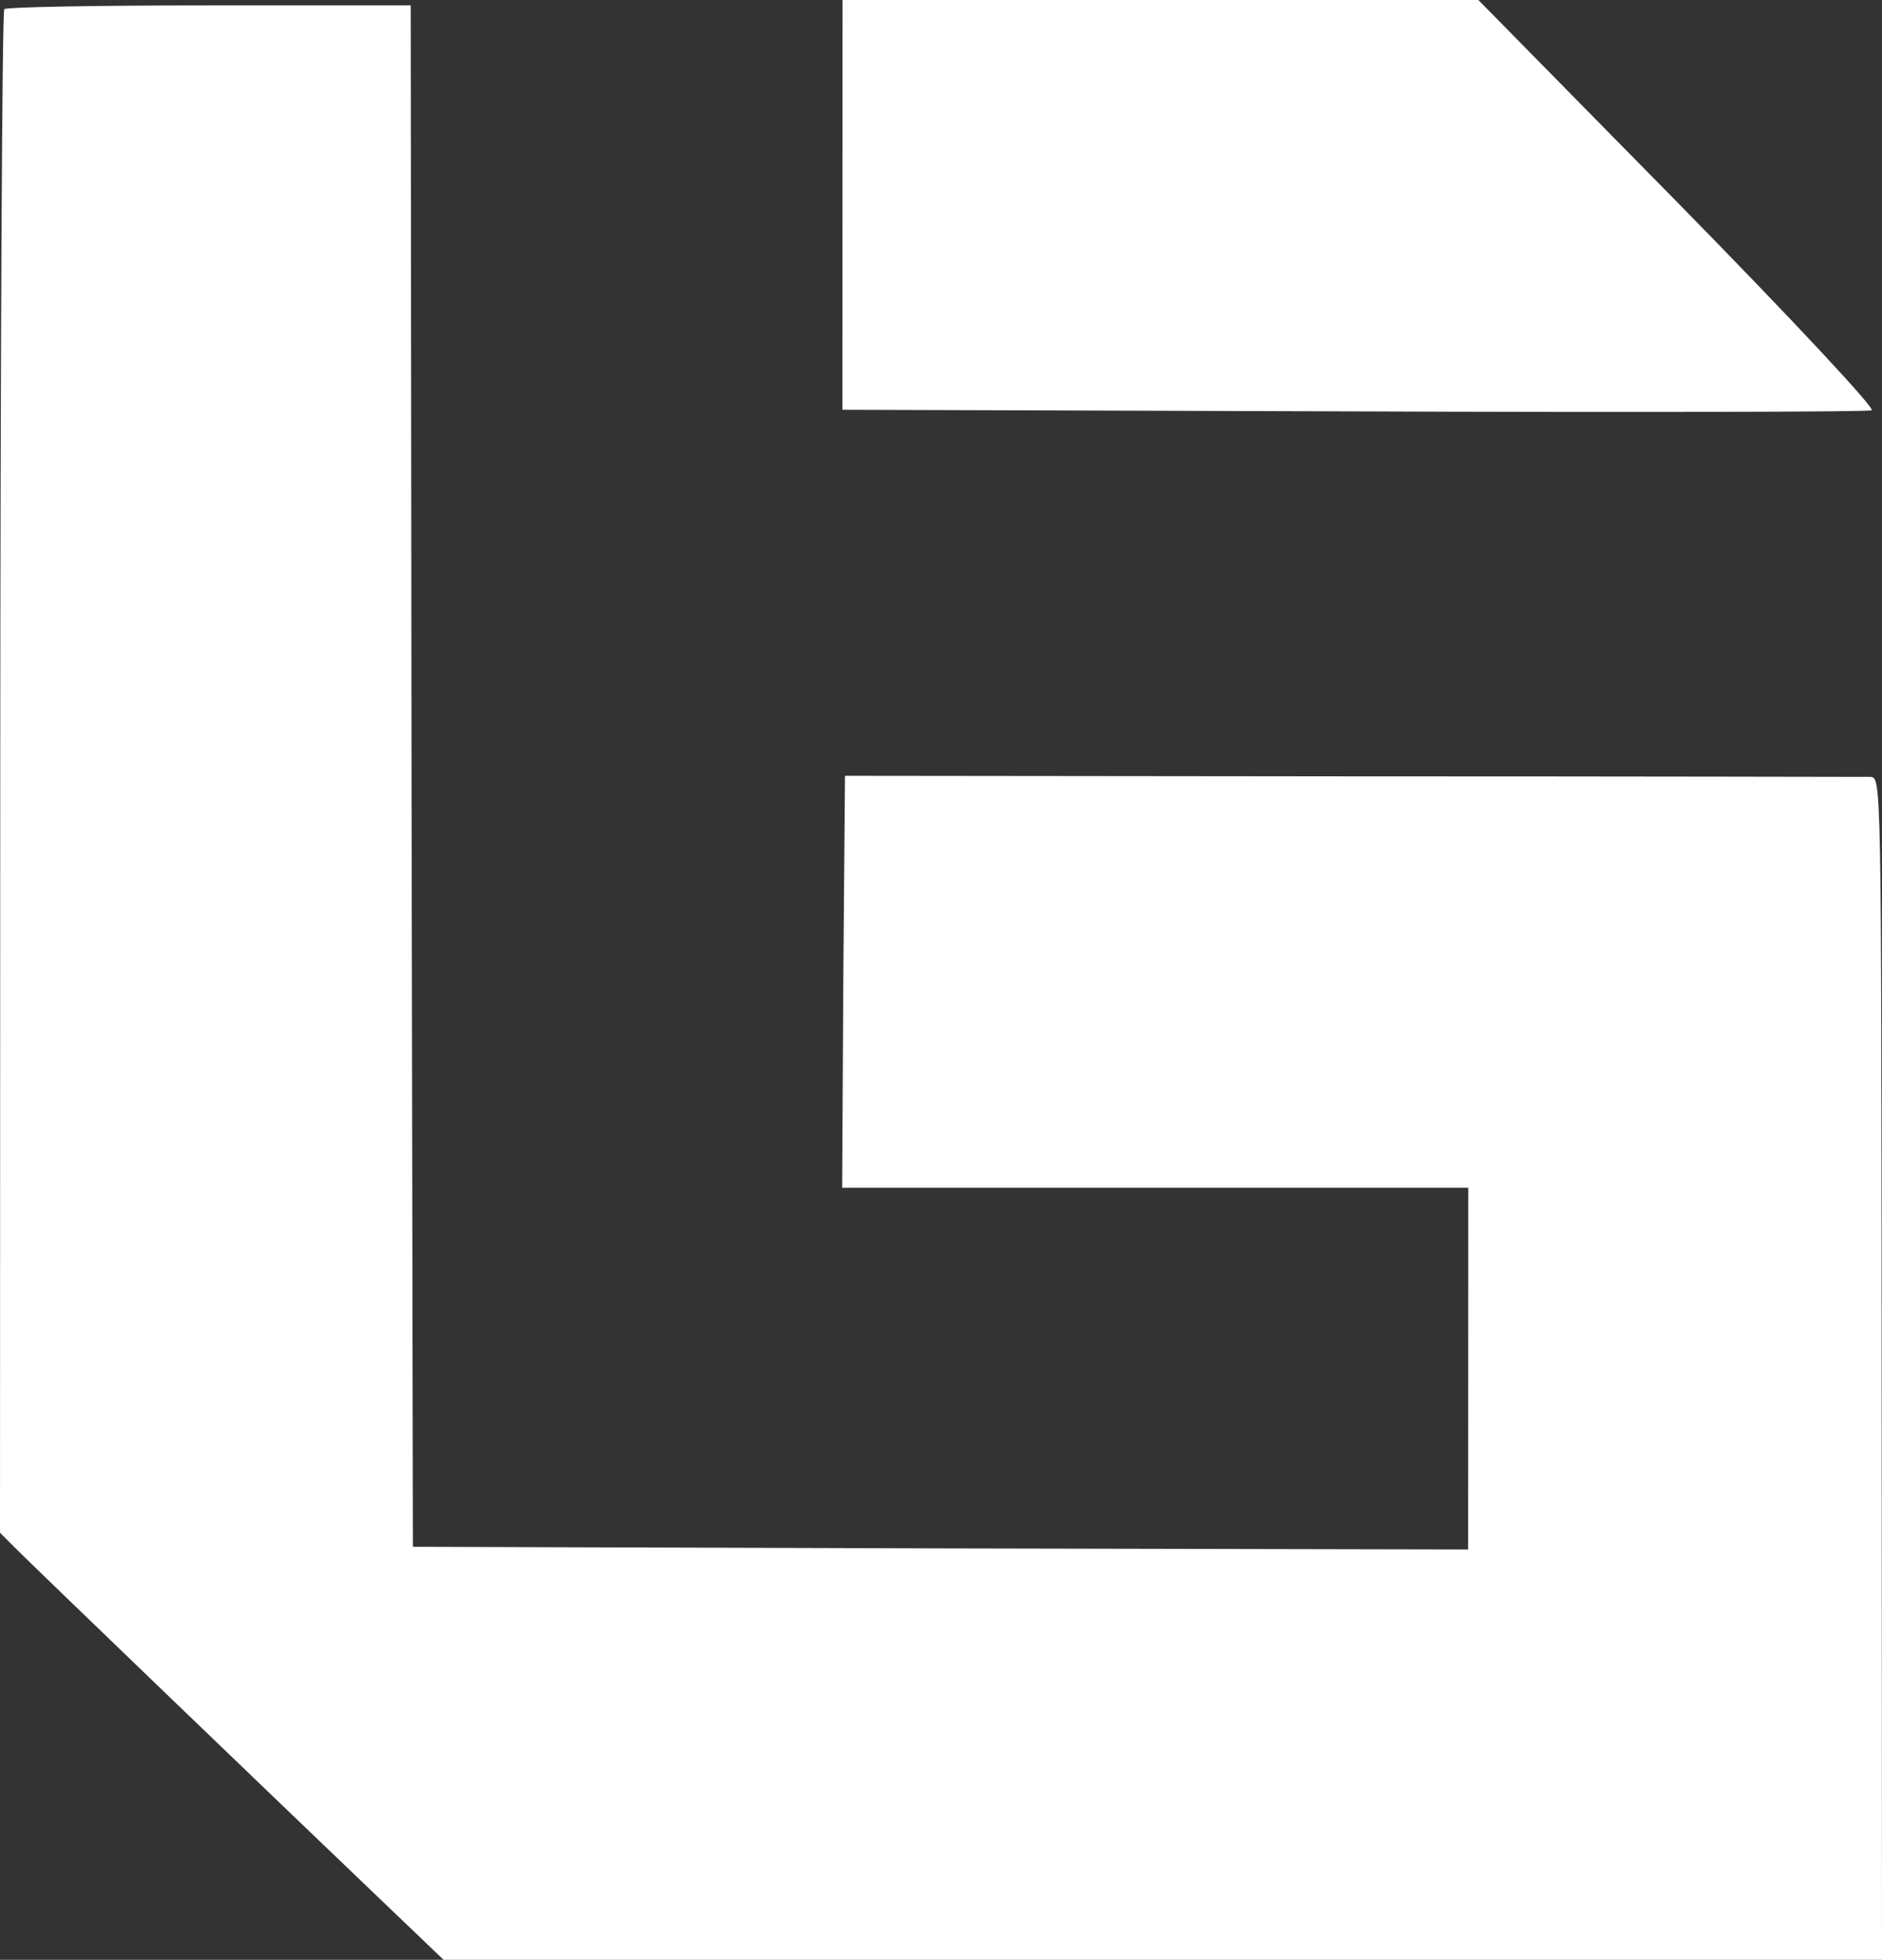
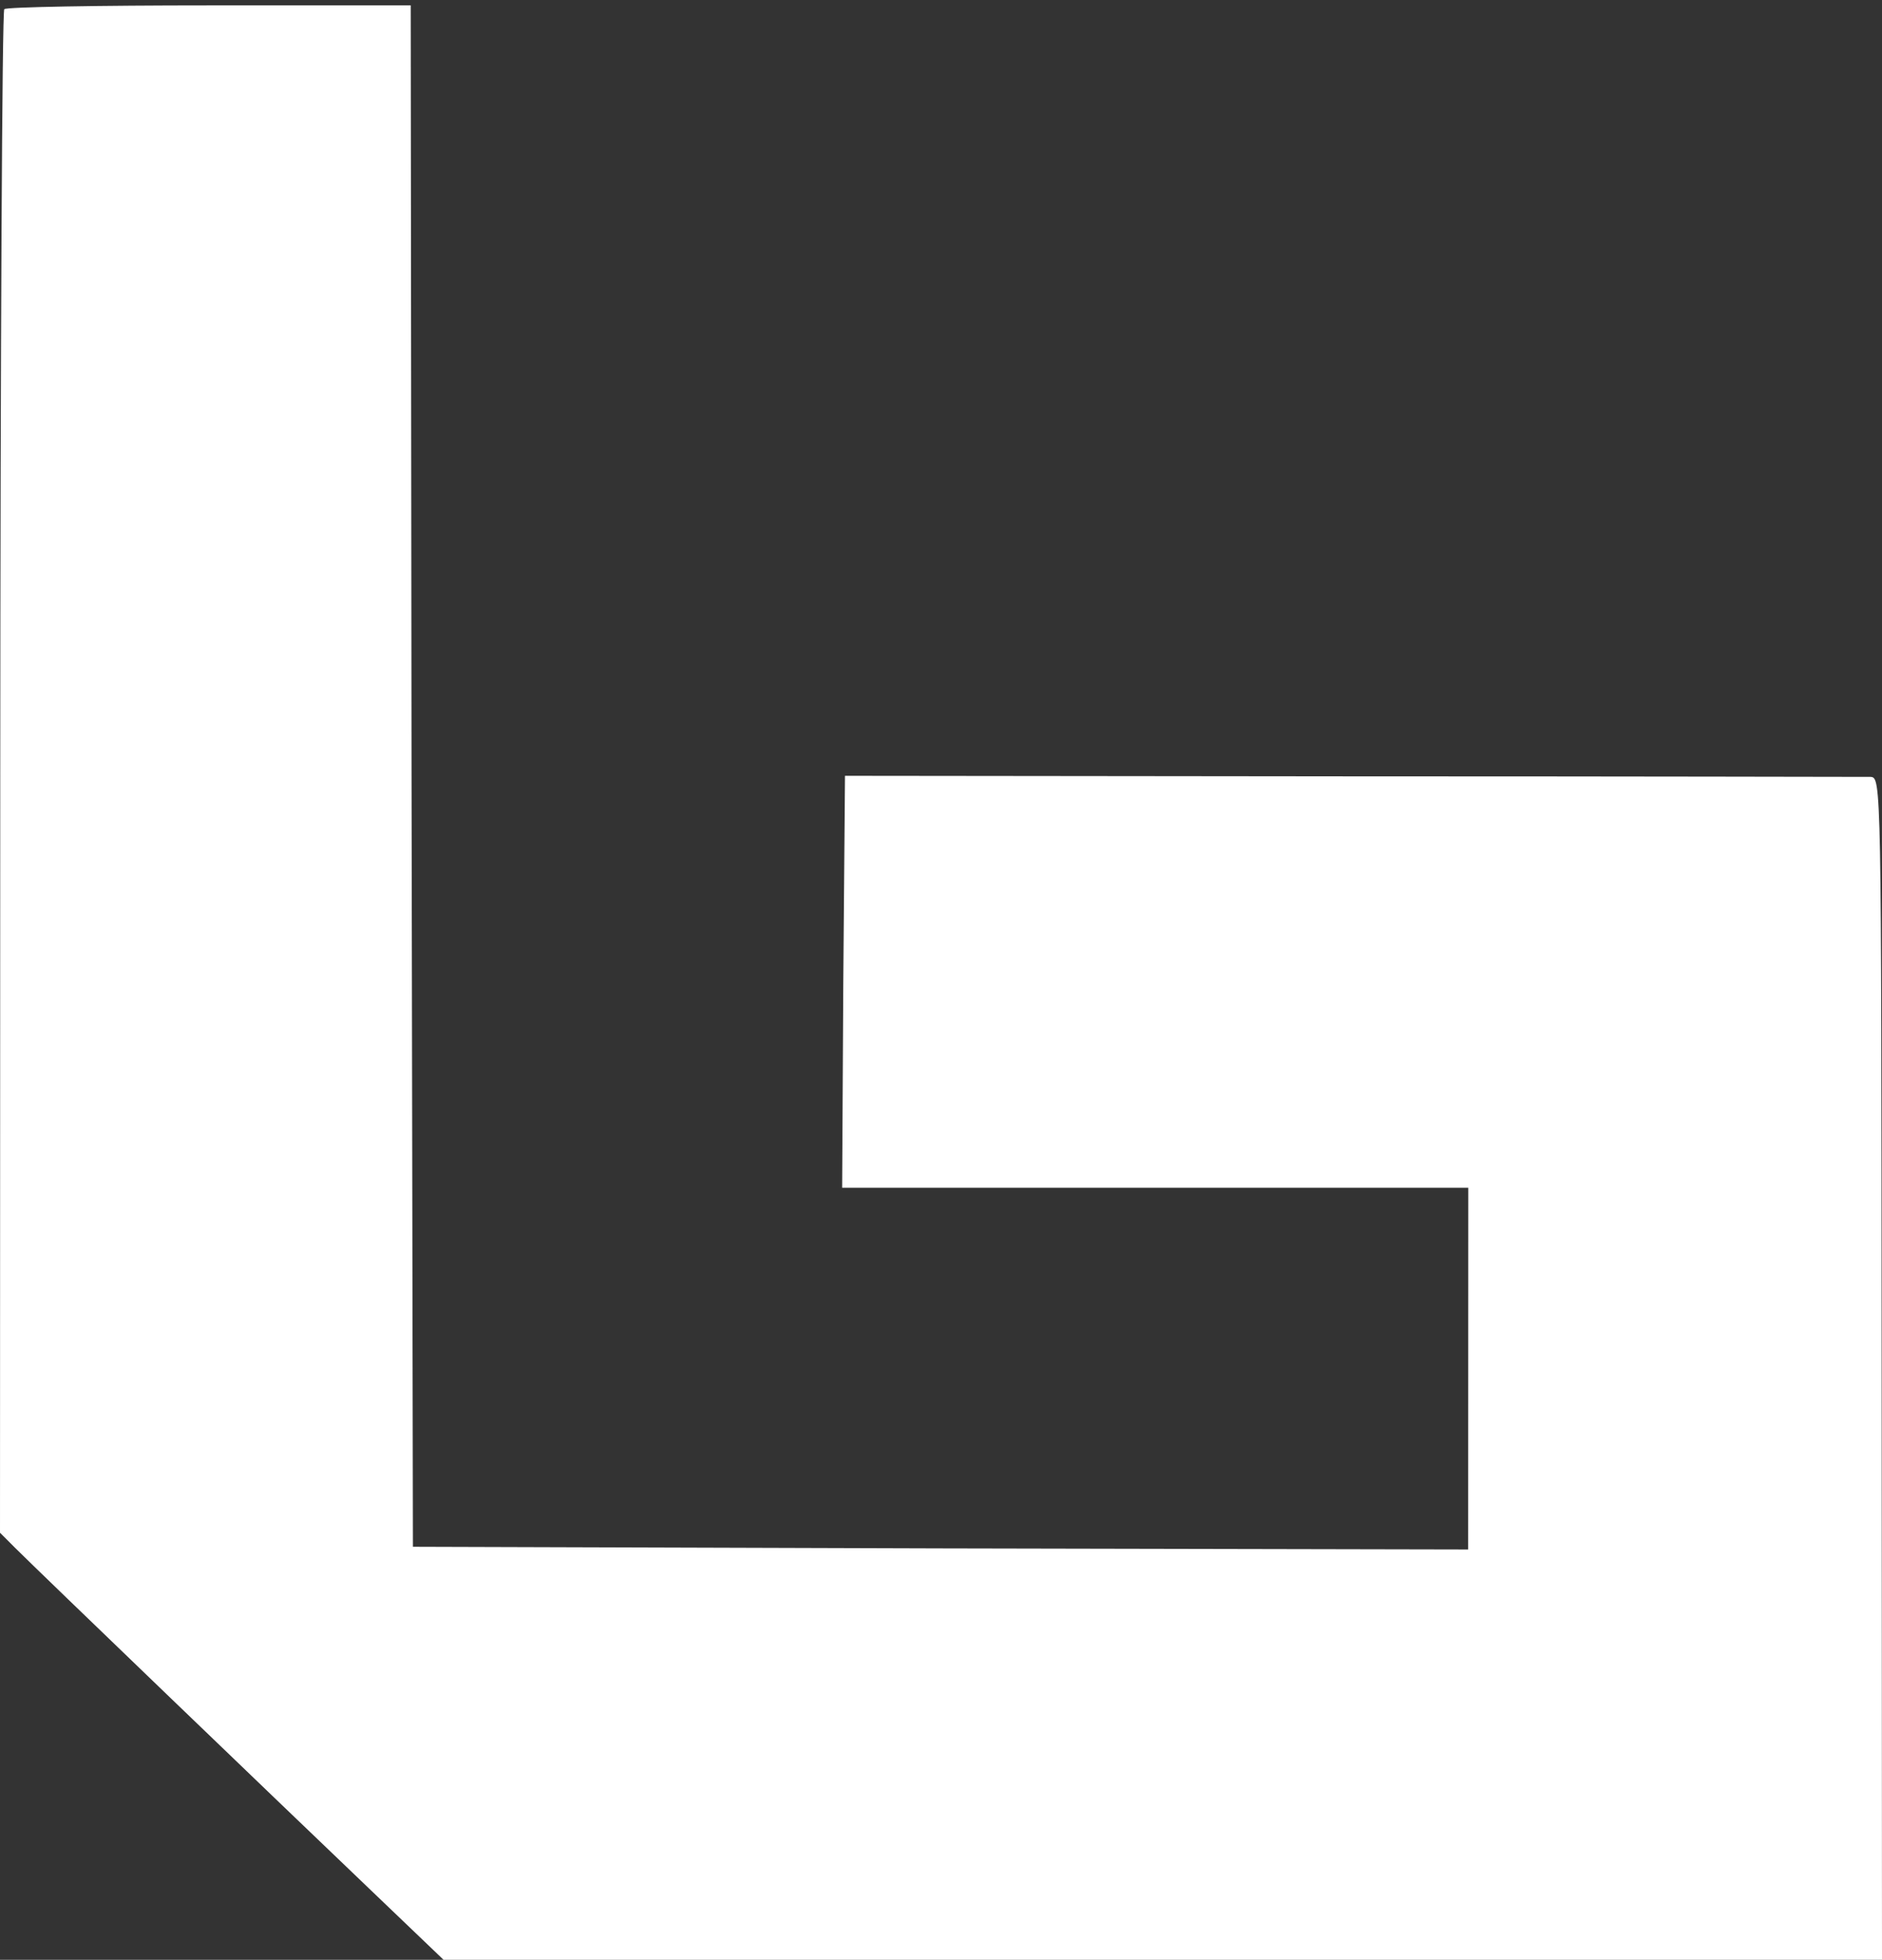
<svg xmlns="http://www.w3.org/2000/svg" viewBox="100.063 62.644 348.673 363">
  <rect x="100.063" y="62.644" width="348.673" height="363" fill="#333333" stroke="none" />
-   <path fill="white" d="M256.144 100.544l-.013 38 94.8.3c52.1.2 95.3.1 95.9-.2.7-.3-14.294-16.4-35.787-38.3l-37.088-37.7h-117.8l-.012 37.9z" />
  <path fill="white" d="M100.856 64.344c-.4.3-.721 64-.747 141.4l-.046 140.8 2.799 2.8c4.298 4.3 50.084 48.3 65.579 63.1l13.795 13.2h266.5l-.063-109.5c-.064-108.8-.064-109.5-2.064-109.6-1.1 0-44.3-.1-96-.1l-94-.1-.313 38.099-.212 38.201h116l-.011 33.5-.011 33.5-97.8-.2-97.7-.3-.253-142.8-.153-142.7h-37.3c-20.6 0-37.7.3-38 .7z" />
</svg>